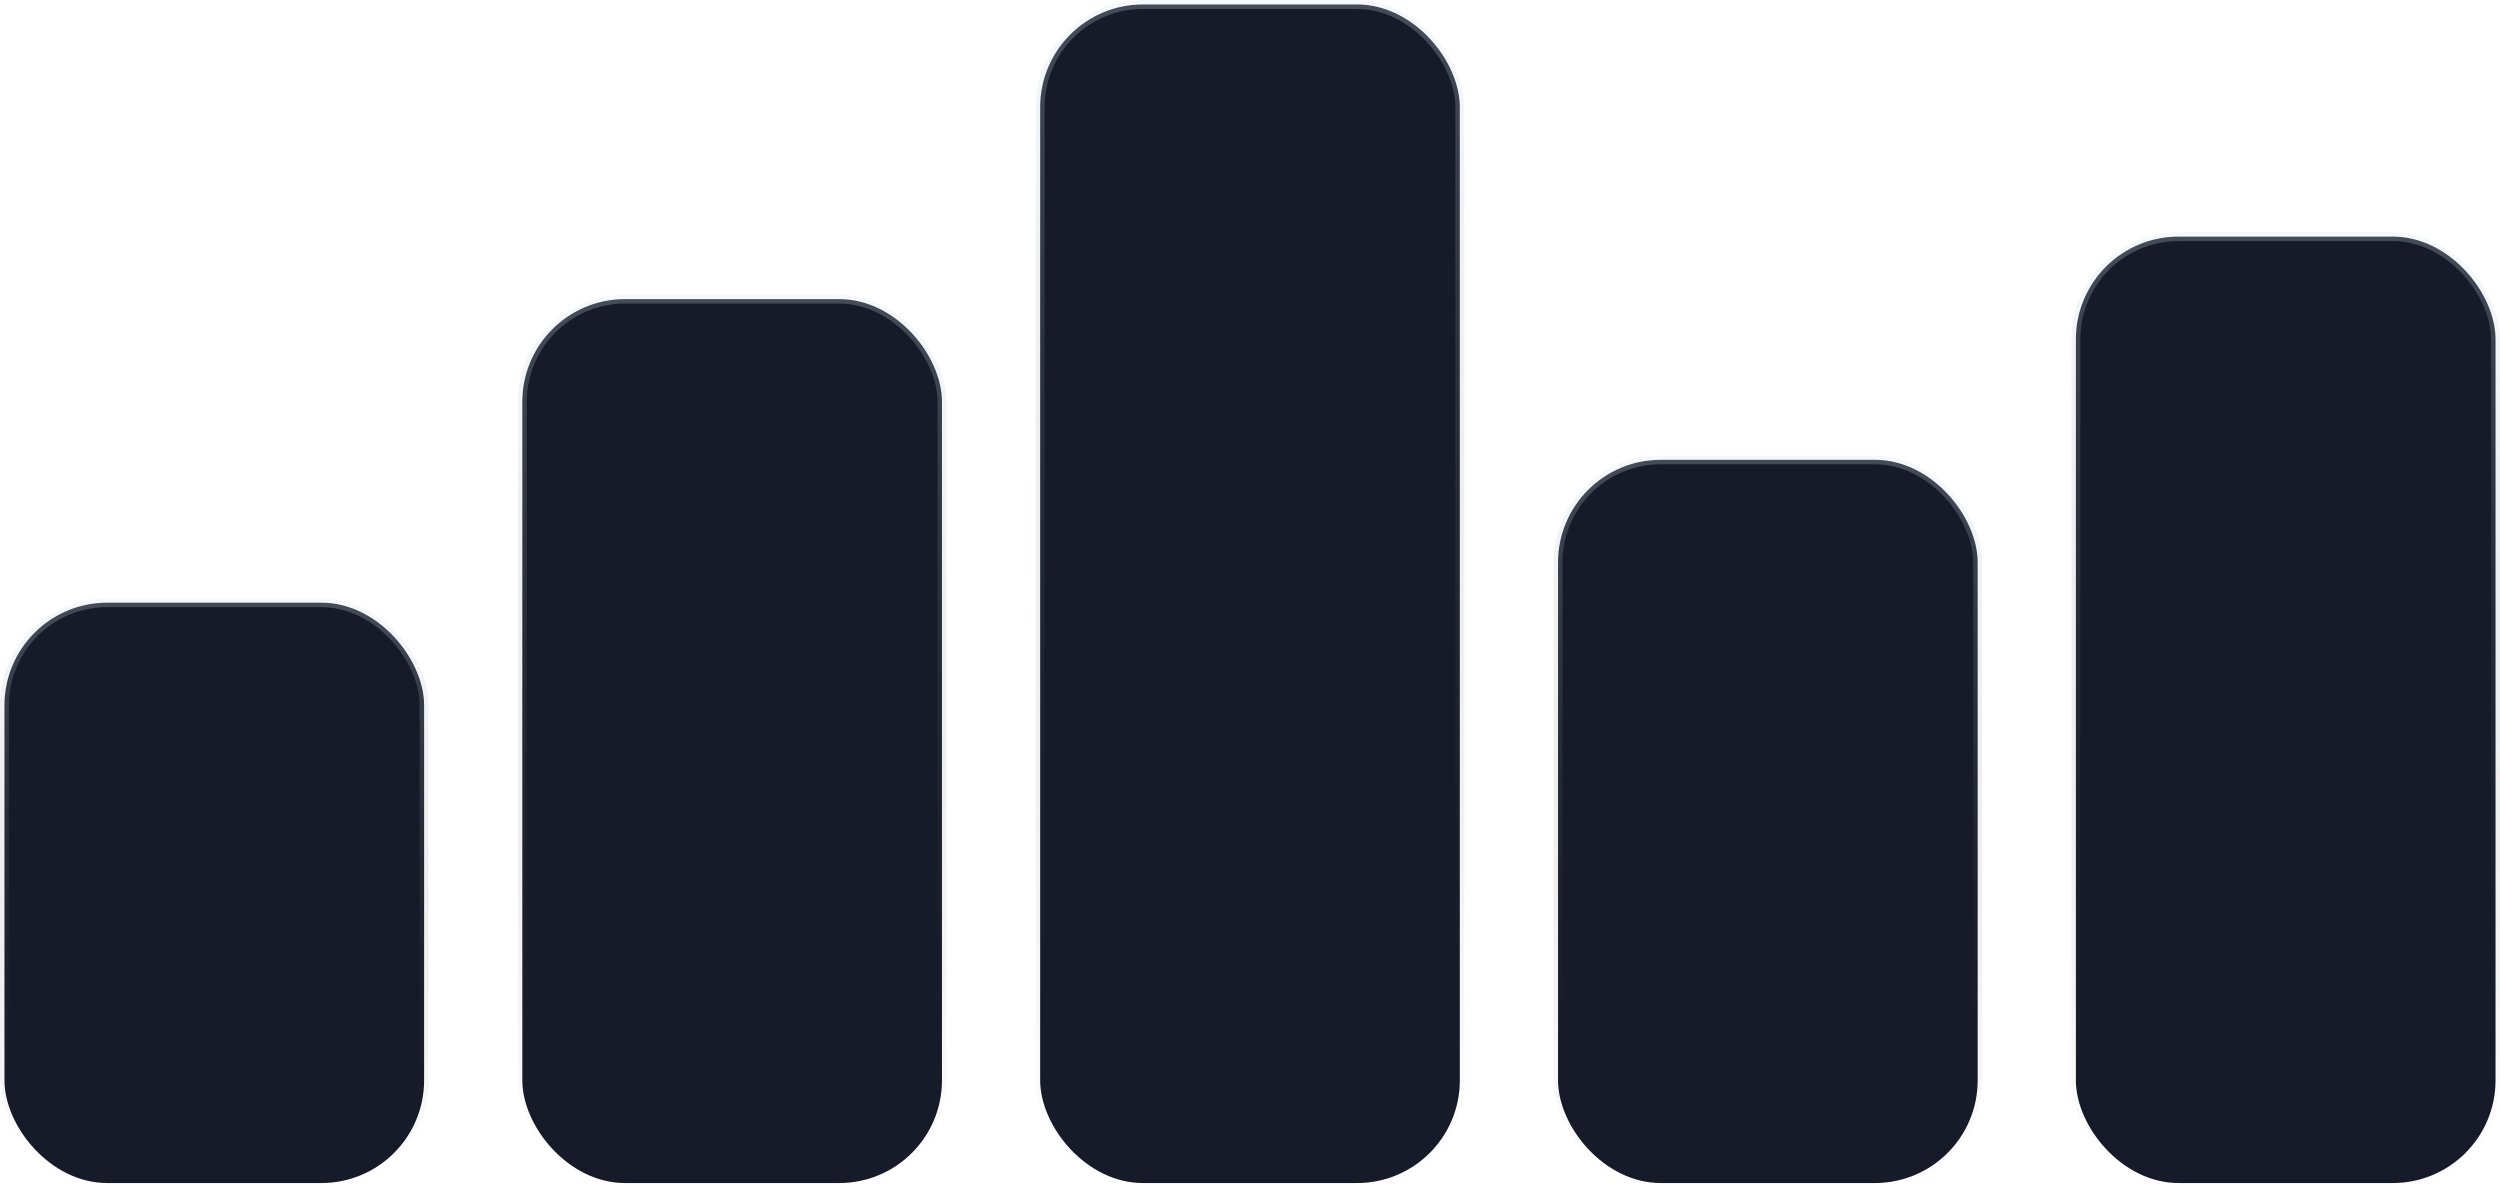
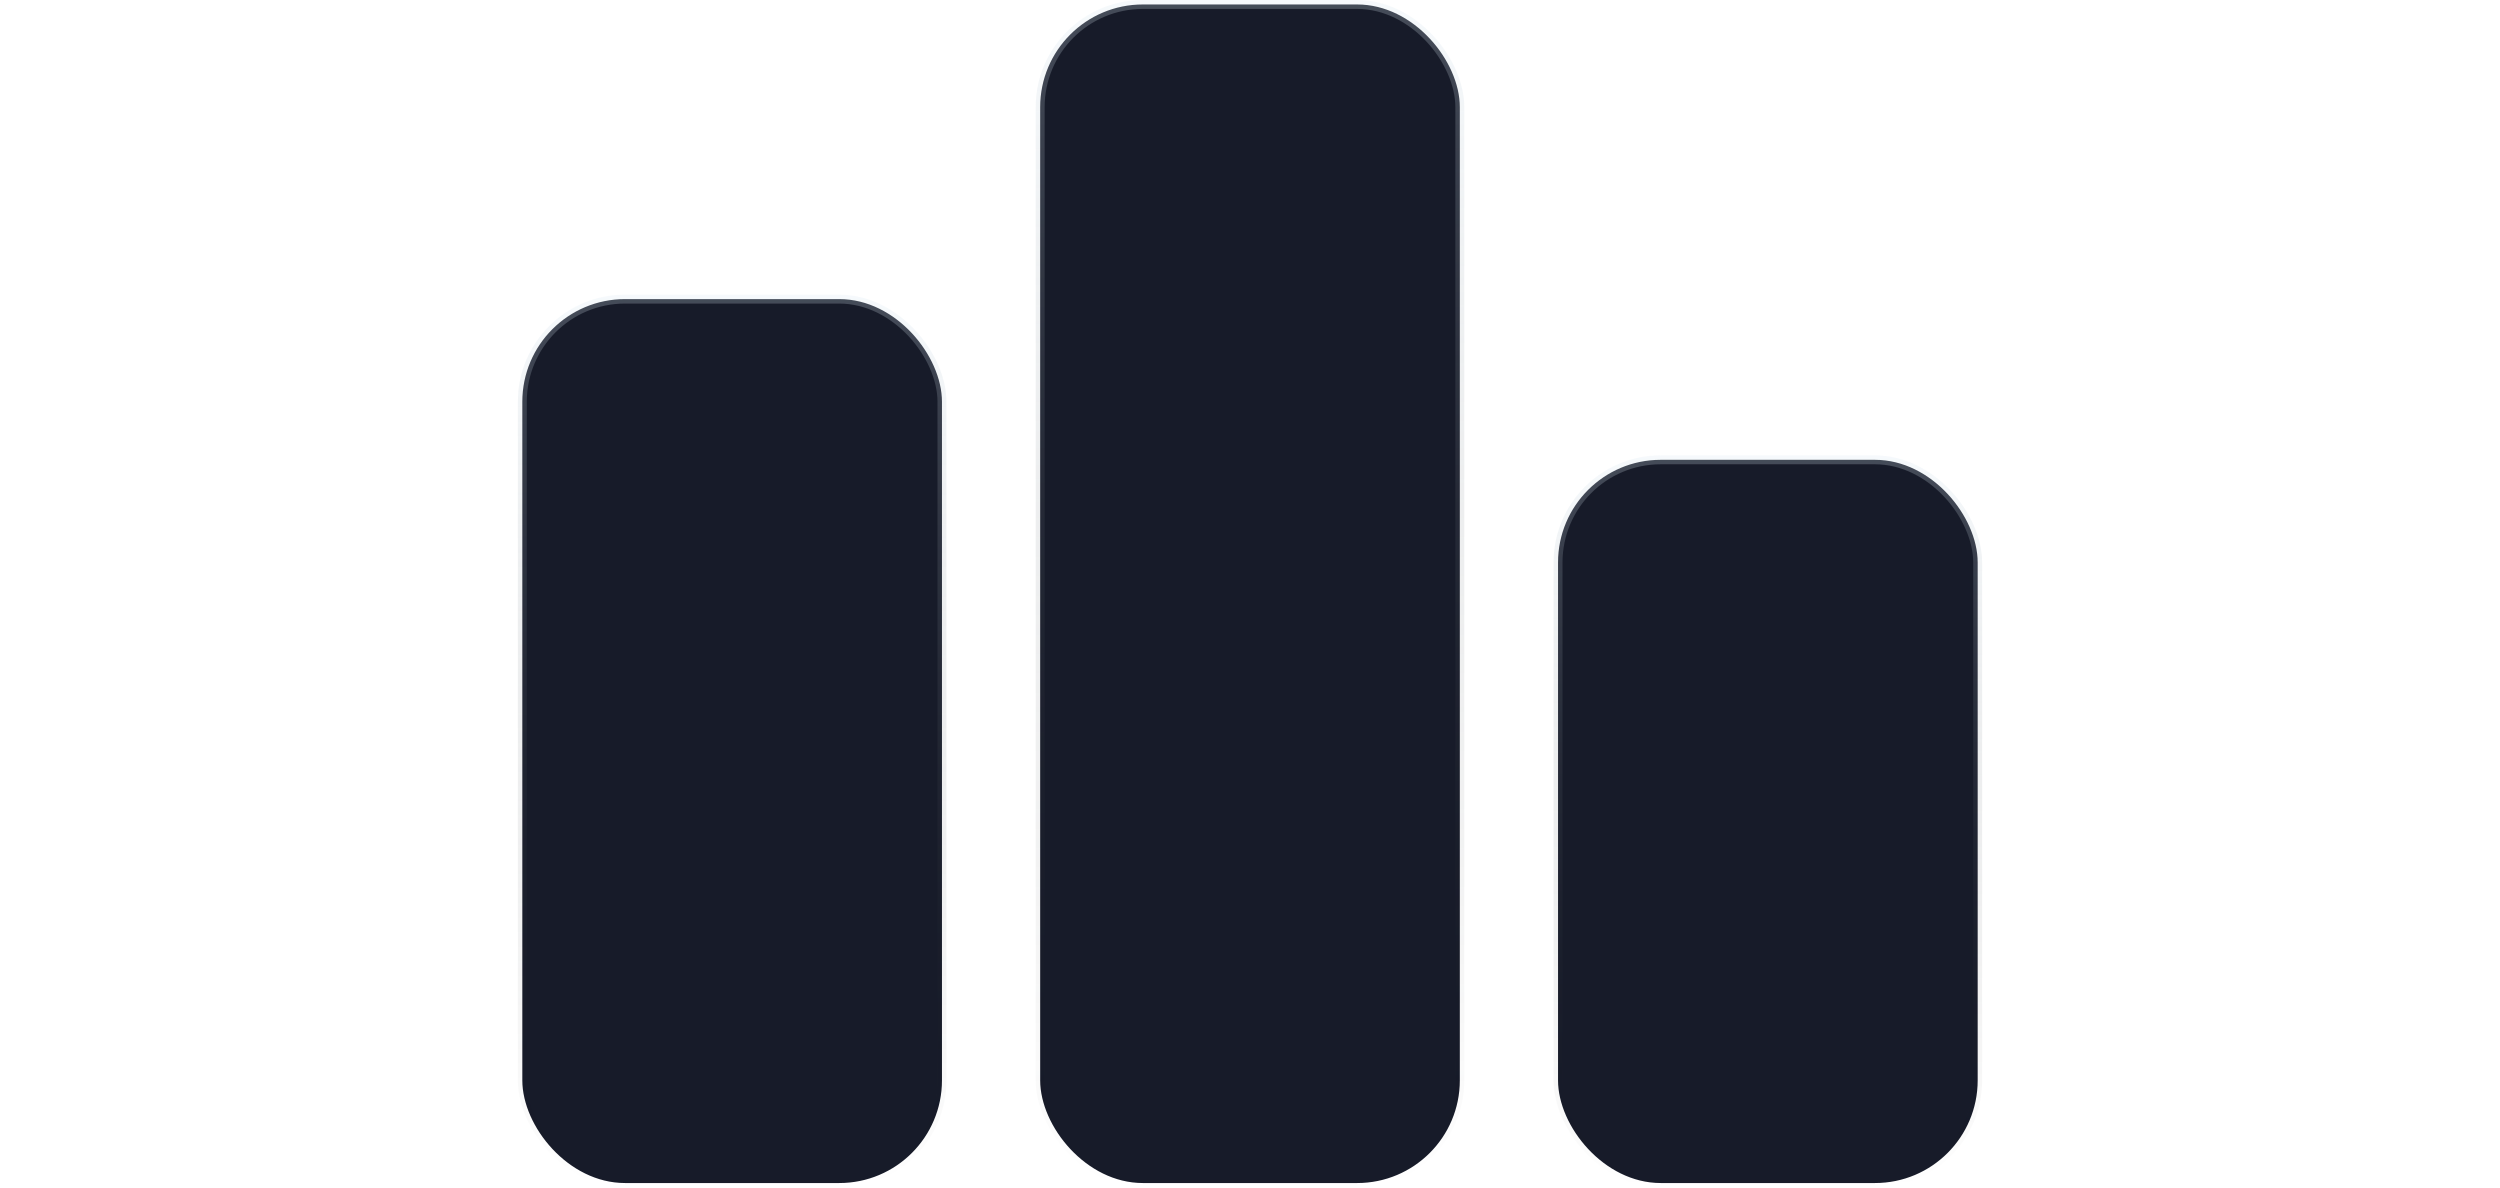
<svg xmlns="http://www.w3.org/2000/svg" width="280" height="133" viewBox="0 0 280 133" fill="none">
-   <rect x="0.5" y="67.5" width="47" height="65" rx="11.5" fill="#171B29" stroke="url(#paint0_linear_1_132)" />
  <rect x="58.5" y="33.5" width="47" height="99" rx="11.5" fill="#171B29" stroke="url(#paint1_linear_1_132)" />
  <rect x="116.5" y="0.5" width="47" height="132" rx="11.5" fill="#171B29" stroke="url(#paint2_linear_1_132)" />
  <rect x="174.5" y="51.5" width="47" height="81" rx="11.5" fill="#171B29" stroke="url(#paint3_linear_1_132)" />
-   <rect x="232.5" y="26.5" width="47" height="106" rx="11.5" fill="#171B29" stroke="url(#paint4_linear_1_132)" />
  <defs>
    <linearGradient id="paint0_linear_1_132" x1="24" y1="67" x2="24" y2="133" gradientUnits="userSpaceOnUse">
      <stop stop-color="#D8E7F2" stop-opacity="0.24" />
      <stop offset="1" stop-opacity="0" />
    </linearGradient>
    <linearGradient id="paint1_linear_1_132" x1="82" y1="33" x2="82" y2="133" gradientUnits="userSpaceOnUse">
      <stop stop-color="#D8E7F2" stop-opacity="0.24" />
      <stop offset="1" stop-opacity="0" />
    </linearGradient>
    <linearGradient id="paint2_linear_1_132" x1="140" y1="0" x2="140" y2="133" gradientUnits="userSpaceOnUse">
      <stop stop-color="#D8E7F2" stop-opacity="0.24" />
      <stop offset="1" stop-opacity="0" />
    </linearGradient>
    <linearGradient id="paint3_linear_1_132" x1="198" y1="51" x2="198" y2="133" gradientUnits="userSpaceOnUse">
      <stop stop-color="#D8E7F2" stop-opacity="0.24" />
      <stop offset="1" stop-opacity="0" />
    </linearGradient>
    <linearGradient id="paint4_linear_1_132" x1="256" y1="26" x2="256" y2="133" gradientUnits="userSpaceOnUse">
      <stop stop-color="#D8E7F2" stop-opacity="0.24" />
      <stop offset="1" stop-opacity="0" />
    </linearGradient>
  </defs>
</svg>